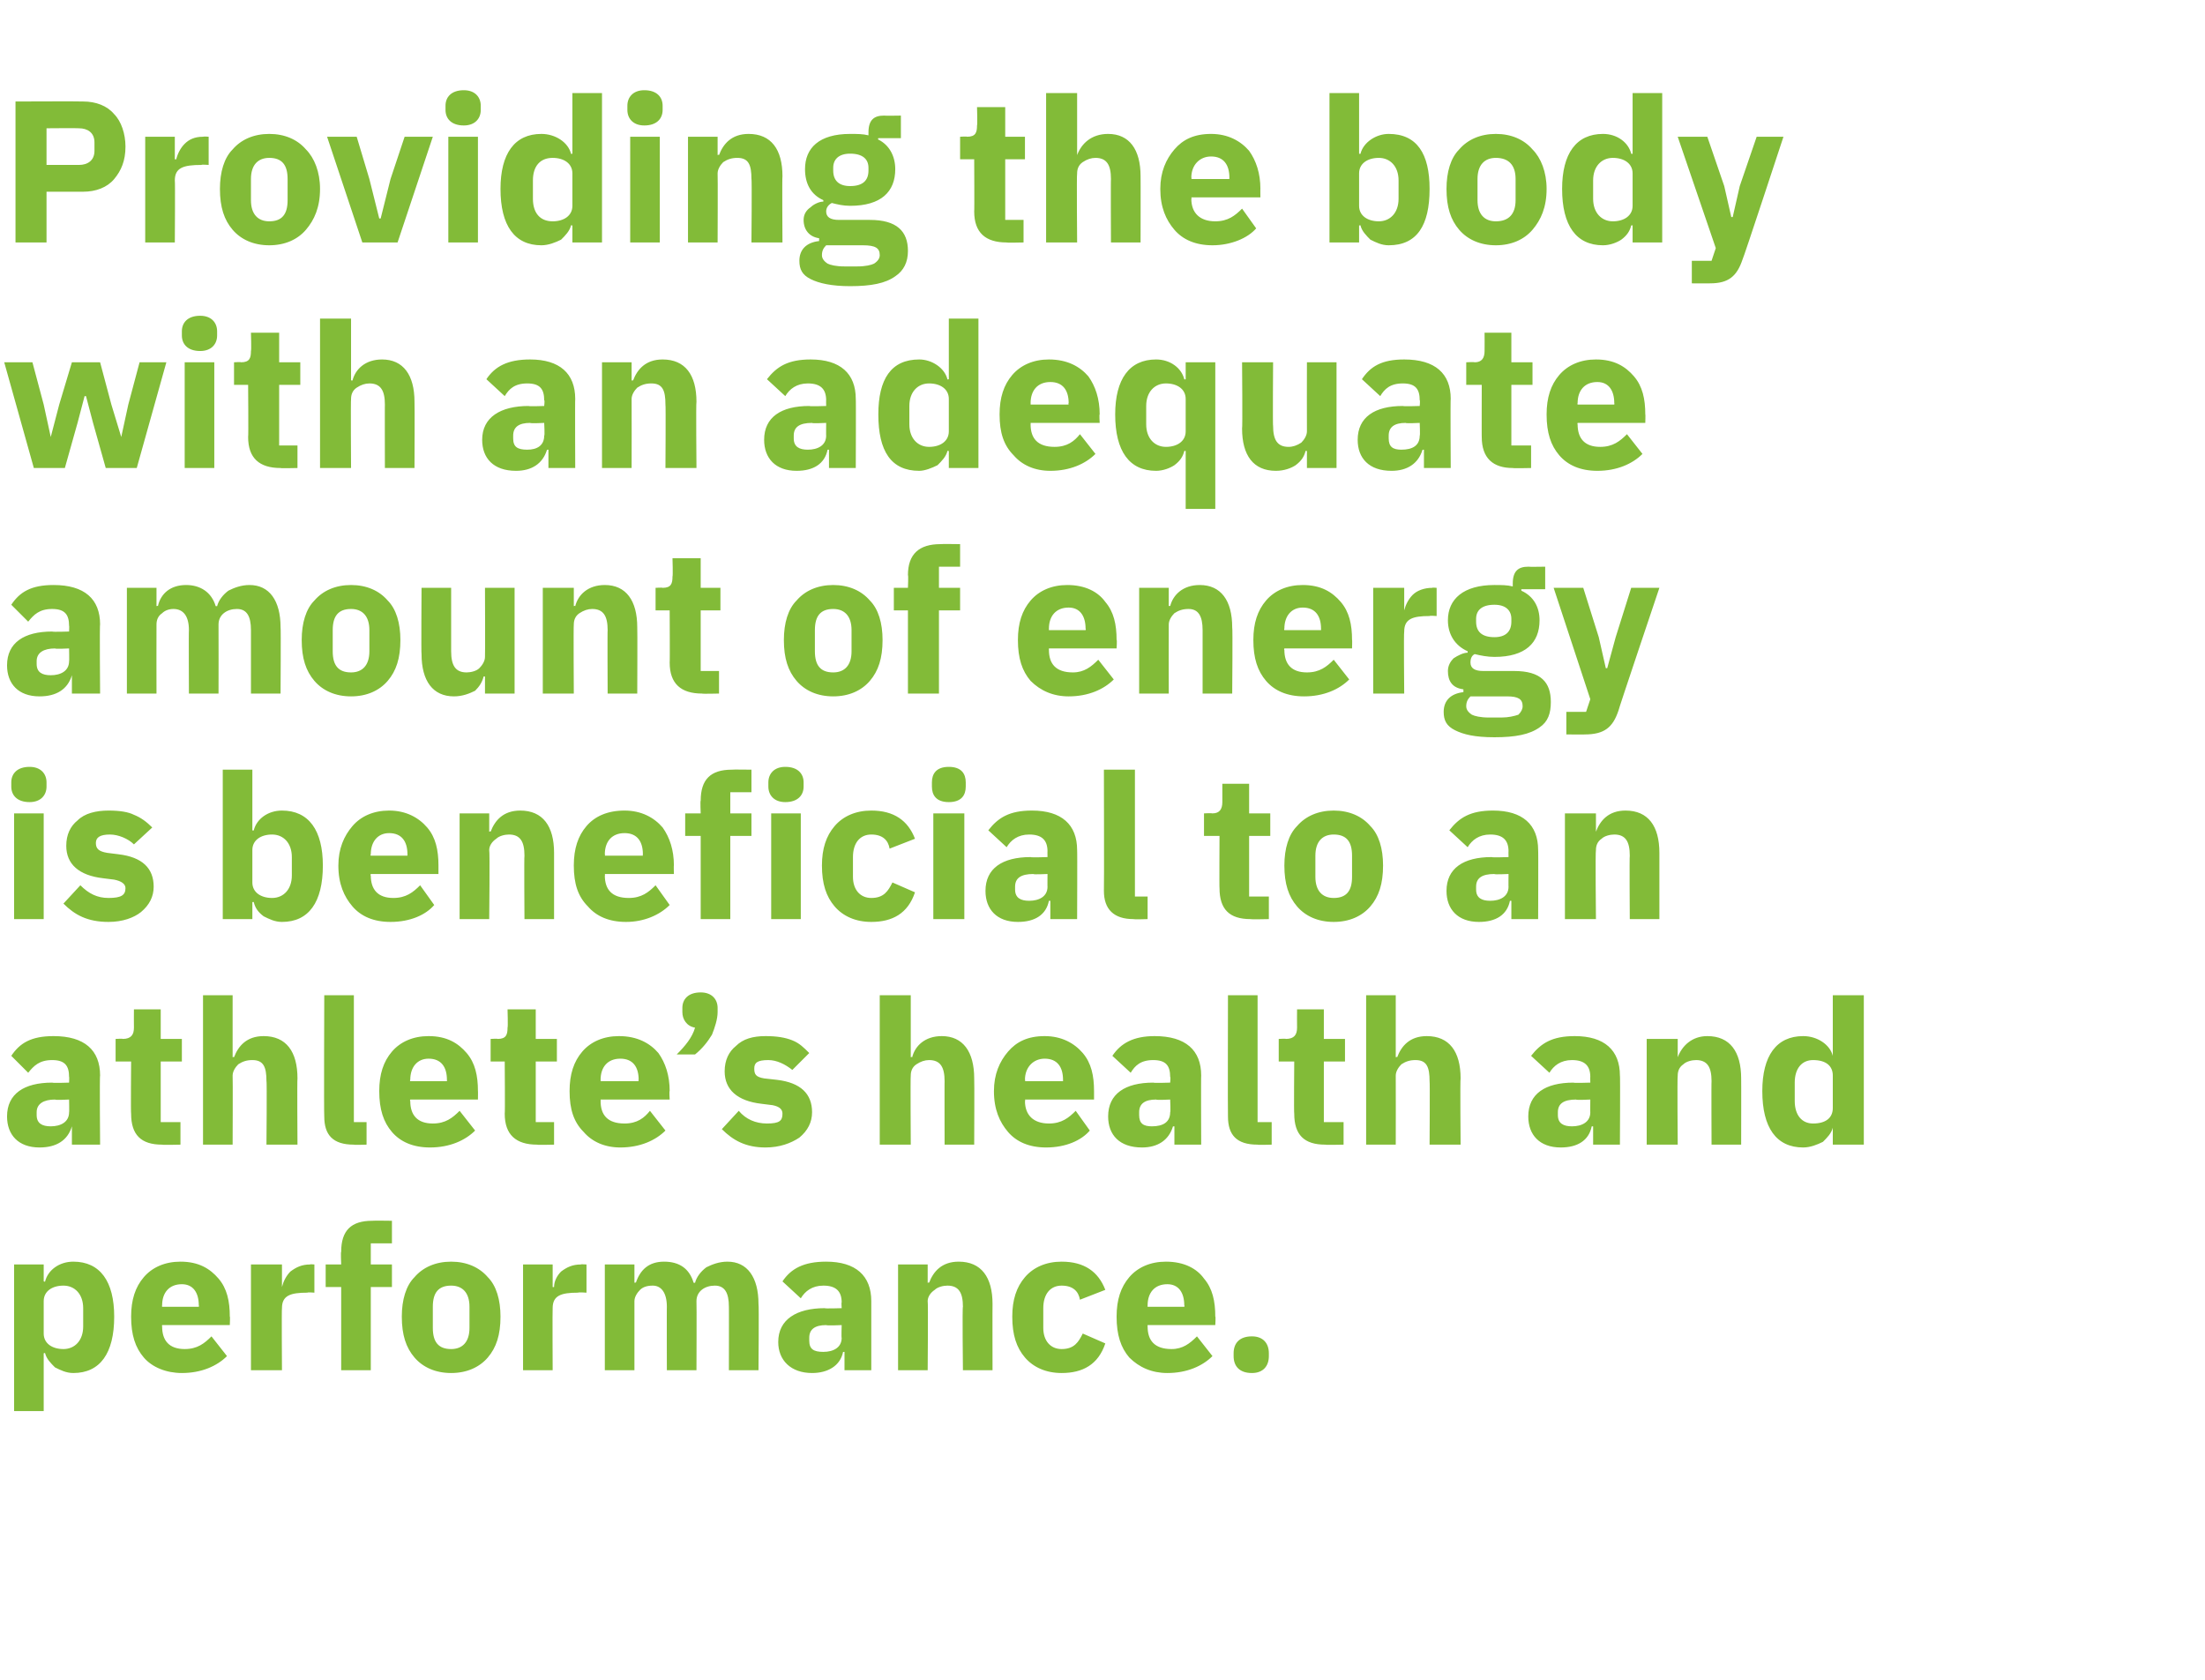
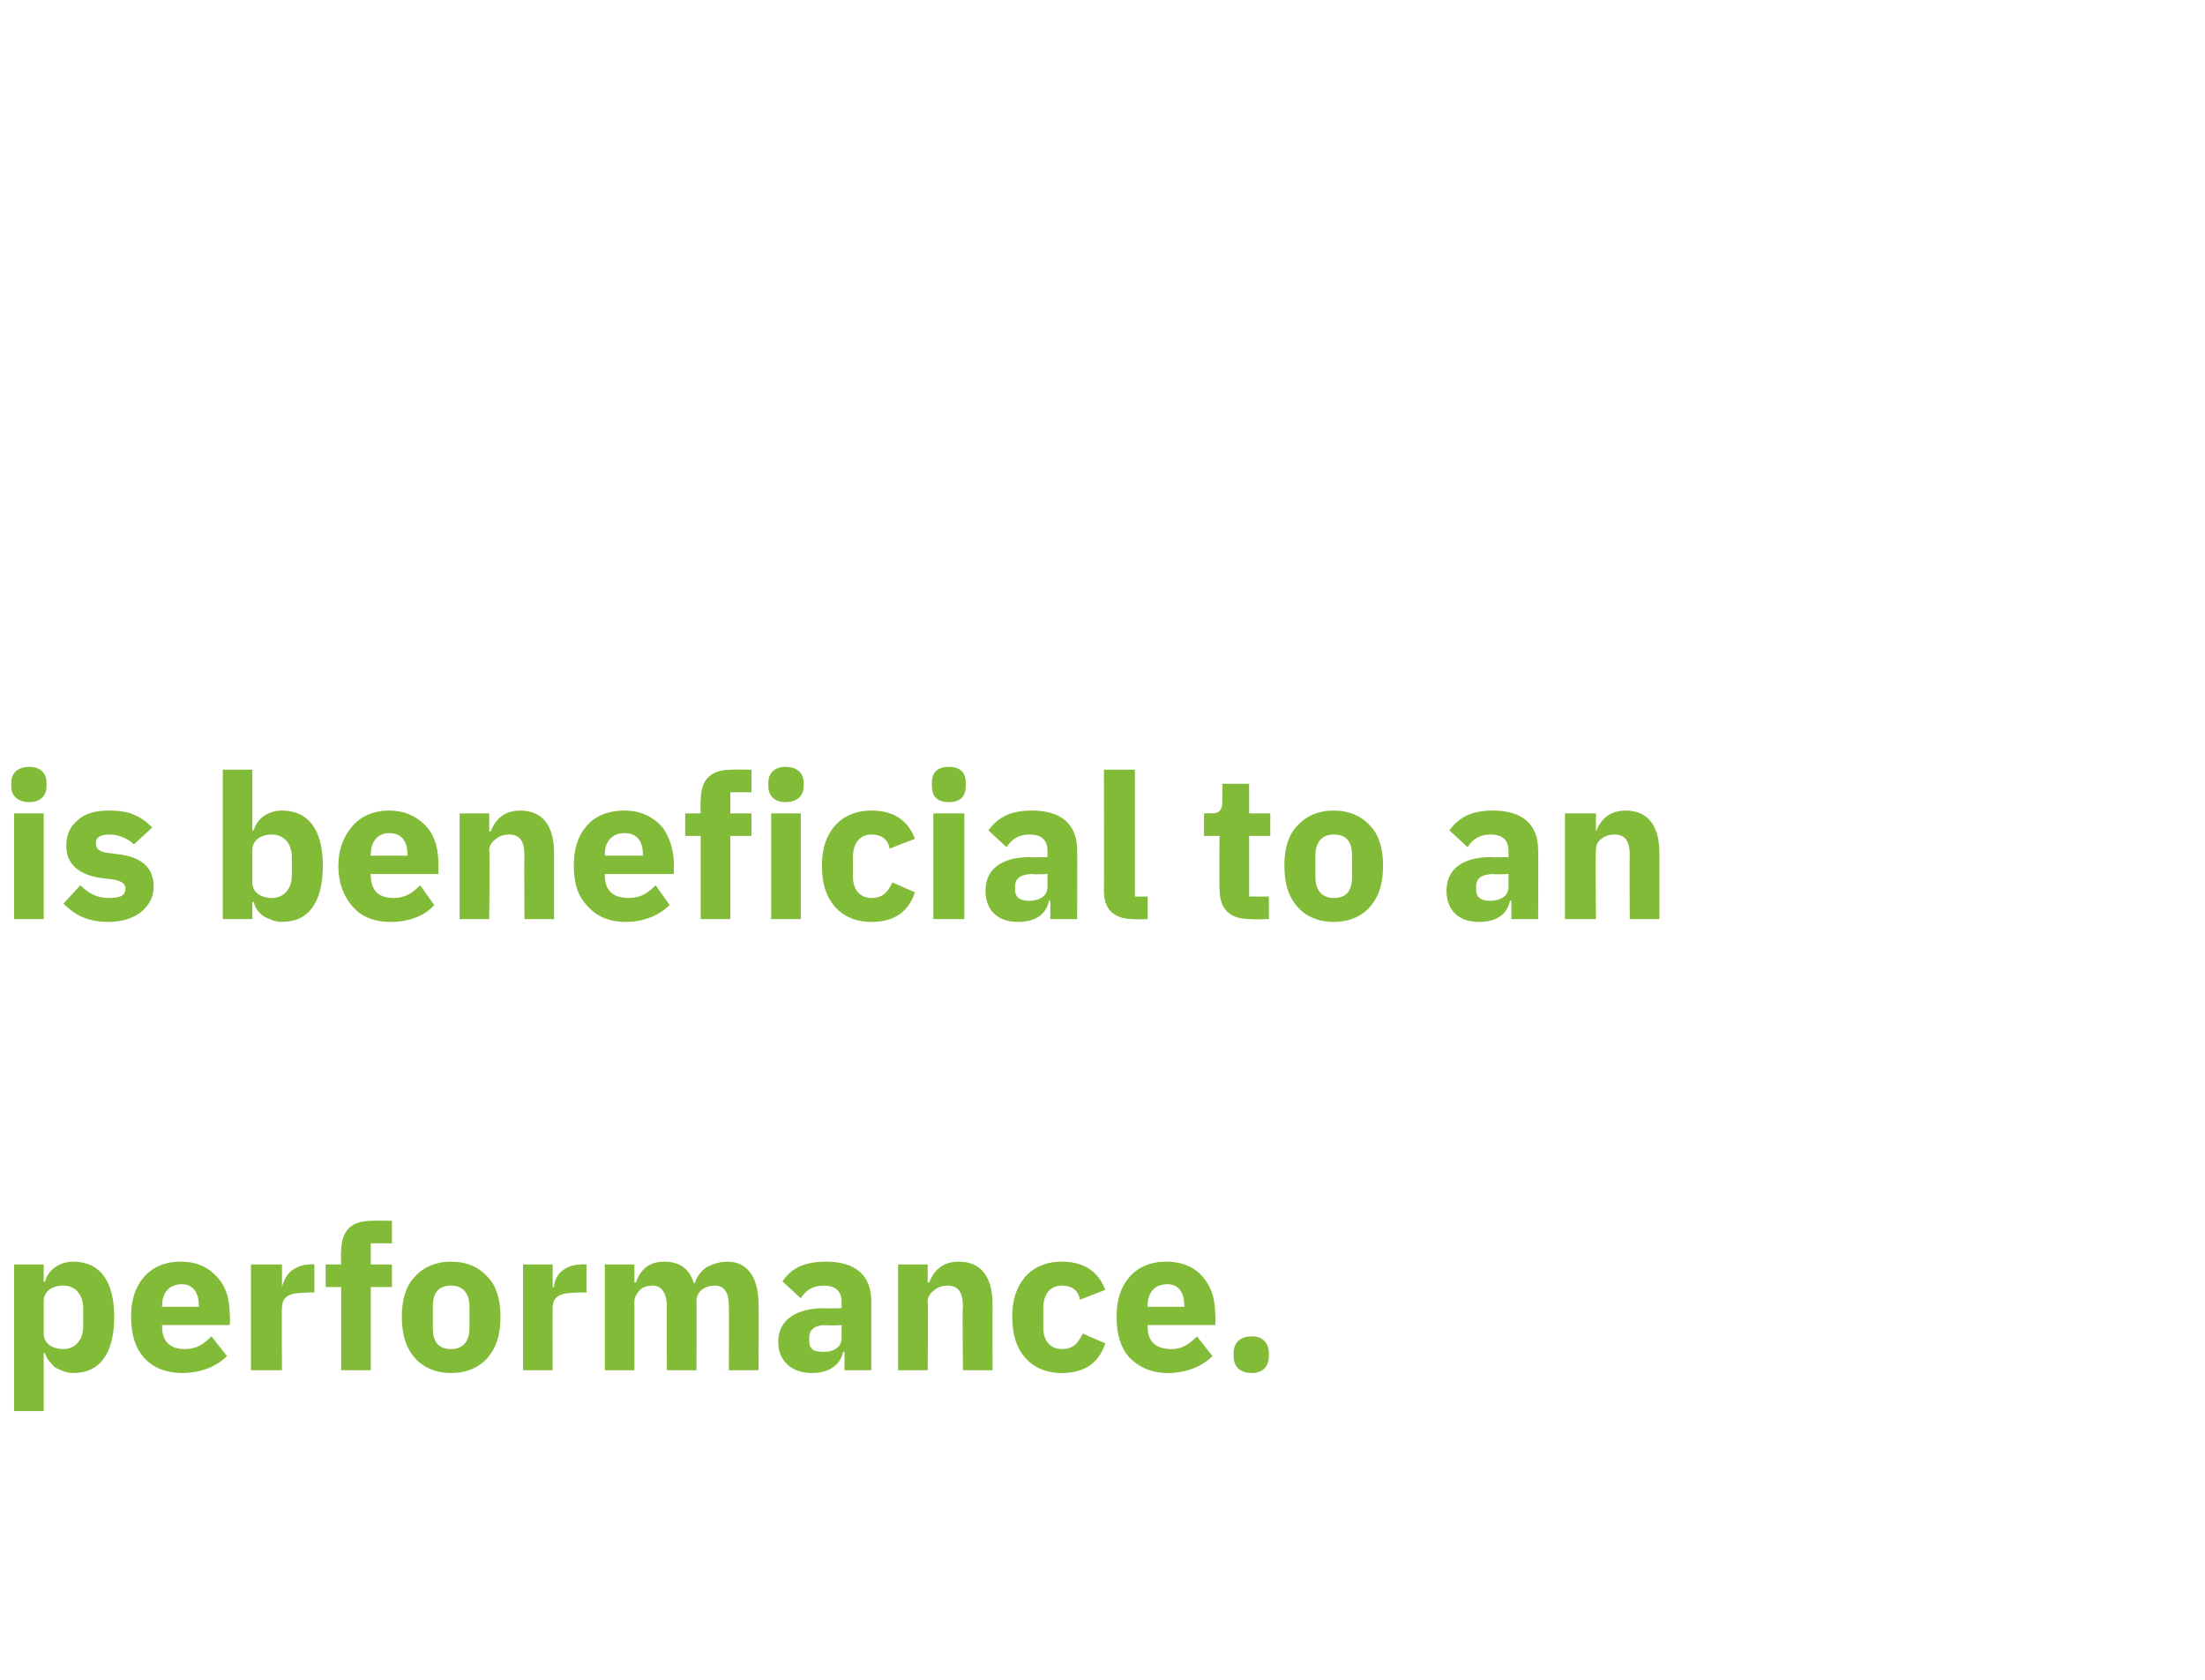
<svg xmlns="http://www.w3.org/2000/svg" version="1.1" width="156.4px" height="119.2px" viewBox="0 -6 156.4 119.2" style="top:-6px">
  <desc>Providing the body with an adequate amount of energy is beneficial to an athlete’s health and performance.</desc>
  <defs />
  <g id="Polygon170574">
    <path d="M 1 94.1 L 3.1 94.1 L 3.1 90 C 3.1 90 3.2 89.96 3.2 90 C 3.3 90.4 3.6 90.7 3.9 91 C 4.3 91.2 4.7 91.4 5.2 91.4 C 7.1 91.4 8.1 90 8.1 87.4 C 8.1 84.9 7.1 83.5 5.2 83.5 C 4.2 83.5 3.4 84.1 3.2 84.9 C 3.2 84.94 3.1 84.9 3.1 84.9 L 3.1 83.7 L 1 83.7 L 1 94.1 Z M 3.1 88.6 C 3.1 88.6 3.1 86.3 3.1 86.3 C 3.1 85.6 3.7 85.2 4.5 85.2 C 5.3 85.2 5.9 85.8 5.9 86.8 C 5.9 86.8 5.9 88.1 5.9 88.1 C 5.9 89.1 5.3 89.7 4.5 89.7 C 3.7 89.7 3.1 89.3 3.1 88.6 Z M 16.1 90.2 C 16.1 90.2 15 88.8 15 88.8 C 14.5 89.3 14 89.7 13.1 89.7 C 12 89.7 11.5 89.1 11.5 88.1 C 11.48 88.11 11.5 88 11.5 88 L 16.3 88 C 16.3 88 16.33 87.36 16.3 87.4 C 16.3 86.3 16.1 85.4 15.5 84.7 C 14.9 84 14.1 83.5 12.8 83.5 C 11.7 83.5 10.8 83.9 10.2 84.6 C 9.6 85.3 9.3 86.2 9.3 87.4 C 9.3 88.7 9.6 89.6 10.2 90.3 C 10.8 91 11.8 91.4 12.9 91.4 C 14.3 91.4 15.4 90.9 16.1 90.2 Z M 14.1 86.6 C 14.13 86.61 14.1 86.7 14.1 86.7 L 11.5 86.7 C 11.5 86.7 11.48 86.62 11.5 86.6 C 11.5 85.7 12 85.1 12.9 85.1 C 13.7 85.1 14.1 85.7 14.1 86.6 Z M 20 91.2 C 20 91.2 19.97 86.81 20 86.8 C 20 85.9 20.6 85.7 21.8 85.7 C 21.82 85.66 22.3 85.7 22.3 85.7 L 22.3 83.7 C 22.3 83.7 21.97 83.67 22 83.7 C 21.4 83.7 21 83.9 20.6 84.2 C 20.3 84.5 20.1 84.9 20 85.3 C 20.04 85.31 20 85.3 20 85.3 L 20 83.7 L 17.8 83.7 L 17.8 91.2 L 20 91.2 Z M 24.2 91.2 L 26.3 91.2 L 26.3 85.3 L 27.8 85.3 L 27.8 83.7 L 26.3 83.7 L 26.3 82.2 L 27.8 82.2 L 27.8 80.6 C 27.8 80.6 26.42 80.58 26.4 80.6 C 24.9 80.6 24.2 81.3 24.2 82.8 C 24.16 82.78 24.2 83.7 24.2 83.7 L 23.1 83.7 L 23.1 85.3 L 24.2 85.3 L 24.2 91.2 Z M 34.6 90.3 C 35.2 89.6 35.5 88.7 35.5 87.4 C 35.5 86.2 35.2 85.2 34.6 84.6 C 34 83.9 33.1 83.5 32 83.5 C 30.9 83.5 30 83.9 29.4 84.6 C 28.8 85.2 28.5 86.2 28.5 87.4 C 28.5 88.7 28.8 89.6 29.4 90.3 C 30 91 30.9 91.4 32 91.4 C 33.1 91.4 34 91 34.6 90.3 Z M 30.7 88.2 C 30.7 88.2 30.7 86.7 30.7 86.7 C 30.7 85.7 31.1 85.2 32 85.2 C 32.8 85.2 33.3 85.7 33.3 86.7 C 33.3 86.7 33.3 88.2 33.3 88.2 C 33.3 89.2 32.8 89.7 32 89.7 C 31.1 89.7 30.7 89.2 30.7 88.2 Z M 39.2 91.2 C 39.2 91.2 39.18 86.81 39.2 86.8 C 39.2 85.9 39.8 85.7 41 85.7 C 41.02 85.66 41.6 85.7 41.6 85.7 L 41.6 83.7 C 41.6 83.7 41.18 83.67 41.2 83.7 C 40.6 83.7 40.2 83.9 39.8 84.2 C 39.5 84.5 39.3 84.9 39.3 85.3 C 39.25 85.31 39.2 85.3 39.2 85.3 L 39.2 83.7 L 37.1 83.7 L 37.1 91.2 L 39.2 91.2 Z M 45 91.2 C 45 91.2 45 86.34 45 86.3 C 45 86 45.2 85.7 45.4 85.5 C 45.6 85.3 45.9 85.2 46.3 85.2 C 46.9 85.2 47.3 85.7 47.3 86.7 C 47.29 86.67 47.3 91.2 47.3 91.2 L 49.4 91.2 C 49.4 91.2 49.42 86.34 49.4 86.3 C 49.4 85.6 50 85.2 50.7 85.2 C 51.4 85.2 51.7 85.7 51.7 86.7 C 51.71 86.67 51.7 91.2 51.7 91.2 L 53.8 91.2 C 53.8 91.2 53.84 86.49 53.8 86.5 C 53.8 84.6 53 83.5 51.6 83.5 C 51 83.5 50.5 83.7 50.1 83.9 C 49.7 84.2 49.4 84.6 49.3 85 C 49.3 85 49.2 85 49.2 85 C 48.9 84 48.2 83.5 47.1 83.5 C 46 83.5 45.4 84.1 45.1 85 C 45.09 84.95 45 85 45 85 L 45 83.7 L 42.9 83.7 L 42.9 91.2 L 45 91.2 Z M 61.8 86.3 C 61.8 86.26 61.8 91.2 61.8 91.2 L 59.9 91.2 L 59.9 89.9 C 59.9 89.9 59.8 89.91 59.8 89.9 C 59.6 90.9 58.7 91.4 57.6 91.4 C 56.1 91.4 55.2 90.5 55.2 89.2 C 55.2 87.6 56.5 86.8 58.5 86.8 C 58.48 86.84 59.7 86.8 59.7 86.8 C 59.7 86.8 59.67 86.36 59.7 86.4 C 59.7 85.6 59.3 85.2 58.4 85.2 C 57.6 85.2 57.1 85.6 56.8 86.1 C 56.8 86.1 55.5 84.9 55.5 84.9 C 56.1 84 57 83.5 58.6 83.5 C 60.7 83.5 61.8 84.5 61.8 86.3 Z M 59.7 88 C 59.7 88 58.64 88.05 58.6 88 C 57.8 88 57.4 88.3 57.4 88.9 C 57.4 88.9 57.4 89.1 57.4 89.1 C 57.4 89.7 57.7 89.9 58.4 89.9 C 59.1 89.9 59.7 89.6 59.7 88.9 C 59.67 88.94 59.7 88 59.7 88 Z M 65.8 91.2 C 65.8 91.2 65.84 86.34 65.8 86.3 C 65.8 86 66 85.7 66.3 85.5 C 66.5 85.3 66.9 85.2 67.2 85.2 C 68 85.2 68.3 85.7 68.3 86.7 C 68.25 86.67 68.3 91.2 68.3 91.2 L 70.4 91.2 C 70.4 91.2 70.39 86.49 70.4 86.5 C 70.4 84.6 69.6 83.5 68 83.5 C 66.8 83.5 66.2 84.2 65.9 85 C 65.92 84.95 65.8 85 65.8 85 L 65.8 83.7 L 63.7 83.7 L 63.7 91.2 L 65.8 91.2 Z M 78.4 89.3 C 78.4 89.3 76.8 88.6 76.8 88.6 C 76.5 89.2 76.2 89.7 75.3 89.7 C 74.5 89.7 74 89.1 74 88.2 C 74 88.2 74 86.8 74 86.8 C 74 85.8 74.5 85.2 75.3 85.2 C 76.1 85.2 76.5 85.6 76.6 86.2 C 76.6 86.2 78.4 85.5 78.4 85.5 C 77.9 84.2 76.9 83.5 75.3 83.5 C 74.2 83.5 73.3 83.9 72.7 84.6 C 72.1 85.3 71.8 86.2 71.8 87.4 C 71.8 88.7 72.1 89.6 72.7 90.3 C 73.3 91 74.2 91.4 75.3 91.4 C 76.8 91.4 77.9 90.8 78.4 89.3 Z M 86 90.2 C 86 90.2 84.9 88.8 84.9 88.8 C 84.4 89.3 83.9 89.7 83.1 89.7 C 81.9 89.7 81.4 89.1 81.4 88.1 C 81.39 88.11 81.4 88 81.4 88 L 86.2 88 C 86.2 88 86.24 87.36 86.2 87.4 C 86.2 86.3 86 85.4 85.4 84.7 C 84.9 84 84 83.5 82.7 83.5 C 81.6 83.5 80.7 83.9 80.1 84.6 C 79.5 85.3 79.2 86.2 79.2 87.4 C 79.2 88.7 79.5 89.6 80.1 90.3 C 80.8 91 81.7 91.4 82.8 91.4 C 84.2 91.4 85.3 90.9 86 90.2 Z M 84 86.6 C 84.04 86.61 84 86.7 84 86.7 L 81.4 86.7 C 81.4 86.7 81.39 86.62 81.4 86.6 C 81.4 85.7 81.9 85.1 82.8 85.1 C 83.6 85.1 84 85.7 84 86.6 Z M 90 90.2 C 90 90.2 90 90 90 90 C 90 89.3 89.6 88.8 88.8 88.8 C 87.9 88.8 87.5 89.3 87.5 90 C 87.5 90 87.5 90.2 87.5 90.2 C 87.5 90.9 87.9 91.4 88.8 91.4 C 89.6 91.4 90 90.9 90 90.2 Z " stroke="none" fill="#82bb38" />
  </g>
  <g id="Polygon170573">
-     <path d="M 7.1 70.3 C 7.06 70.26 7.1 75.2 7.1 75.2 L 5.1 75.2 L 5.1 73.9 C 5.1 73.9 5.05 73.91 5.1 73.9 C 4.8 74.9 4 75.4 2.8 75.4 C 1.3 75.4 0.5 74.5 0.5 73.2 C 0.5 71.6 1.7 70.8 3.7 70.8 C 3.73 70.84 4.9 70.8 4.9 70.8 C 4.9 70.8 4.92 70.36 4.9 70.4 C 4.9 69.6 4.6 69.2 3.7 69.2 C 2.8 69.2 2.4 69.6 2 70.1 C 2 70.1 0.8 68.9 0.8 68.9 C 1.4 68 2.2 67.5 3.8 67.5 C 6 67.5 7.1 68.5 7.1 70.3 Z M 4.9 72 C 4.9 72 3.89 72.05 3.9 72 C 3.1 72 2.6 72.3 2.6 72.9 C 2.6 72.9 2.6 73.1 2.6 73.1 C 2.6 73.7 3 73.9 3.6 73.9 C 4.3 73.9 4.9 73.6 4.9 72.9 C 4.92 72.94 4.9 72 4.9 72 Z M 12.8 75.2 L 12.8 73.6 L 11.4 73.6 L 11.4 69.3 L 12.9 69.3 L 12.9 67.7 L 11.4 67.7 L 11.4 65.6 L 9.5 65.6 C 9.5 65.6 9.49 66.87 9.5 66.9 C 9.5 67.4 9.3 67.7 8.7 67.7 C 8.74 67.67 8.2 67.7 8.2 67.7 L 8.2 69.3 L 9.3 69.3 C 9.3 69.3 9.27 73.03 9.3 73 C 9.3 74.5 10 75.2 11.5 75.2 C 11.52 75.23 12.8 75.2 12.8 75.2 Z M 14.4 75.2 L 16.5 75.2 C 16.5 75.2 16.52 70.34 16.5 70.3 C 16.5 70 16.7 69.7 16.9 69.5 C 17.2 69.3 17.5 69.2 17.9 69.2 C 18.7 69.2 18.9 69.7 18.9 70.7 C 18.94 70.67 18.9 75.2 18.9 75.2 L 21.1 75.2 C 21.1 75.2 21.07 70.49 21.1 70.5 C 21.1 68.6 20.3 67.5 18.7 67.5 C 17.5 67.5 16.9 68.2 16.6 69 C 16.6 68.95 16.5 69 16.5 69 L 16.5 64.6 L 14.4 64.6 L 14.4 75.2 Z M 26 75.2 L 26 73.6 L 25.1 73.6 L 25.1 64.6 L 23 64.6 C 23 64.6 22.97 73.16 23 73.2 C 23 74.5 23.6 75.2 25.1 75.2 C 25.08 75.23 26 75.2 26 75.2 Z M 33.7 74.2 C 33.7 74.2 32.6 72.8 32.6 72.8 C 32.1 73.3 31.6 73.7 30.7 73.7 C 29.6 73.7 29.1 73.1 29.1 72.1 C 29.06 72.11 29.1 72 29.1 72 L 33.9 72 C 33.9 72 33.91 71.36 33.9 71.4 C 33.9 70.3 33.7 69.4 33.1 68.7 C 32.5 68 31.7 67.5 30.4 67.5 C 29.3 67.5 28.4 67.9 27.8 68.6 C 27.2 69.3 26.9 70.2 26.9 71.4 C 26.9 72.7 27.2 73.6 27.8 74.3 C 28.4 75 29.3 75.4 30.5 75.4 C 31.9 75.4 33 74.9 33.7 74.2 Z M 31.7 70.6 C 31.71 70.61 31.7 70.7 31.7 70.7 L 29.1 70.7 C 29.1 70.7 29.06 70.62 29.1 70.6 C 29.1 69.7 29.6 69.1 30.4 69.1 C 31.3 69.1 31.7 69.7 31.7 70.6 Z M 39.3 75.2 L 39.3 73.6 L 38 73.6 L 38 69.3 L 39.5 69.3 L 39.5 67.7 L 38 67.7 L 38 65.6 L 36 65.6 C 36 65.6 36.04 66.87 36 66.9 C 36 67.4 35.9 67.7 35.3 67.7 C 35.29 67.67 34.8 67.7 34.8 67.7 L 34.8 69.3 L 35.8 69.3 C 35.8 69.3 35.83 73.03 35.8 73 C 35.8 74.5 36.6 75.2 38.1 75.2 C 38.07 75.23 39.3 75.2 39.3 75.2 Z M 47.2 74.2 C 47.2 74.2 46.1 72.8 46.1 72.8 C 45.7 73.3 45.2 73.7 44.3 73.7 C 43.1 73.7 42.6 73.1 42.6 72.1 C 42.61 72.11 42.6 72 42.6 72 L 47.5 72 C 47.5 72 47.46 71.36 47.5 71.4 C 47.5 70.3 47.2 69.4 46.7 68.7 C 46.1 68 45.2 67.5 43.9 67.5 C 42.8 67.5 41.9 67.9 41.3 68.6 C 40.7 69.3 40.4 70.2 40.4 71.4 C 40.4 72.7 40.7 73.6 41.4 74.3 C 42 75 42.9 75.4 44 75.4 C 45.4 75.4 46.5 74.9 47.2 74.2 Z M 45.3 70.6 C 45.26 70.61 45.3 70.7 45.3 70.7 L 42.6 70.7 C 42.6 70.7 42.61 70.62 42.6 70.6 C 42.6 69.7 43.1 69.1 44 69.1 C 44.9 69.1 45.3 69.7 45.3 70.6 Z M 48.4 65.5 C 48.4 65.5 48.4 65.8 48.4 65.8 C 48.4 66.3 48.7 66.8 49.3 66.9 C 49.1 67.6 48.6 68.2 48 68.8 C 48 68.8 49.3 68.8 49.3 68.8 C 49.8 68.4 50.2 67.9 50.5 67.4 C 50.7 66.9 50.9 66.3 50.9 65.8 C 50.9 65.8 50.9 65.5 50.9 65.5 C 50.9 64.9 50.5 64.4 49.7 64.4 C 48.8 64.4 48.4 64.9 48.4 65.5 Z M 56.7 74.7 C 57.3 74.2 57.6 73.6 57.6 72.9 C 57.6 71.6 56.8 70.8 55.1 70.6 C 55.1 70.6 54.2 70.5 54.2 70.5 C 53.6 70.4 53.5 70.2 53.5 69.8 C 53.5 69.4 53.7 69.2 54.5 69.2 C 55.1 69.2 55.7 69.5 56.2 69.9 C 56.2 69.9 57.4 68.7 57.4 68.7 C 57 68.3 56.7 68 56.2 67.8 C 55.7 67.6 55.1 67.5 54.3 67.5 C 53.4 67.5 52.7 67.7 52.2 68.2 C 51.7 68.6 51.4 69.2 51.4 70 C 51.4 71.3 52.3 72.1 54 72.3 C 54 72.3 54.8 72.4 54.8 72.4 C 55.3 72.5 55.5 72.7 55.5 73 C 55.5 73.5 55.3 73.7 54.4 73.7 C 53.6 73.7 52.9 73.4 52.4 72.8 C 52.4 72.8 51.2 74.1 51.2 74.1 C 52 74.9 52.9 75.4 54.3 75.4 C 55.3 75.4 56.1 75.1 56.7 74.7 Z M 62.4 75.2 L 64.6 75.2 C 64.6 75.2 64.57 70.34 64.6 70.3 C 64.6 70 64.7 69.7 65 69.5 C 65.3 69.3 65.6 69.2 65.9 69.2 C 66.7 69.2 67 69.7 67 70.7 C 66.99 70.67 67 75.2 67 75.2 L 69.1 75.2 C 69.1 75.2 69.12 70.49 69.1 70.5 C 69.1 68.6 68.3 67.5 66.8 67.5 C 65.6 67.5 64.9 68.2 64.7 69 C 64.66 68.95 64.6 69 64.6 69 L 64.6 64.6 L 62.4 64.6 L 62.4 75.2 Z M 77.3 74.2 C 77.3 74.2 76.3 72.8 76.3 72.8 C 75.8 73.3 75.3 73.7 74.4 73.7 C 73.3 73.7 72.7 73.1 72.7 72.1 C 72.75 72.11 72.7 72 72.7 72 L 77.6 72 C 77.6 72 77.6 71.36 77.6 71.4 C 77.6 70.3 77.4 69.4 76.8 68.7 C 76.2 68 75.3 67.5 74.1 67.5 C 72.9 67.5 72.1 67.9 71.5 68.6 C 70.9 69.3 70.5 70.2 70.5 71.4 C 70.5 72.7 70.9 73.6 71.5 74.3 C 72.1 75 73 75.4 74.2 75.4 C 75.6 75.4 76.7 74.9 77.3 74.2 Z M 75.4 70.6 C 75.4 70.61 75.4 70.7 75.4 70.7 L 72.7 70.7 C 72.7 70.7 72.75 70.62 72.7 70.6 C 72.7 69.7 73.3 69.1 74.1 69.1 C 75 69.1 75.4 69.7 75.4 70.6 Z M 85.2 70.3 C 85.18 70.26 85.2 75.2 85.2 75.2 L 83.3 75.2 L 83.3 73.9 C 83.3 73.9 83.17 73.91 83.2 73.9 C 82.9 74.9 82.1 75.4 81 75.4 C 79.4 75.4 78.6 74.5 78.6 73.2 C 78.6 71.6 79.8 70.8 81.8 70.8 C 81.85 70.84 83 70.8 83 70.8 C 83 70.8 83.04 70.36 83 70.4 C 83 69.6 82.7 69.2 81.8 69.2 C 80.9 69.2 80.5 69.6 80.2 70.1 C 80.2 70.1 78.9 68.9 78.9 68.9 C 79.5 68 80.4 67.5 81.9 67.5 C 84.1 67.5 85.2 68.5 85.2 70.3 Z M 83 72 C 83 72 82.01 72.05 82 72 C 81.2 72 80.8 72.3 80.8 72.9 C 80.8 72.9 80.8 73.1 80.8 73.1 C 80.8 73.7 81.1 73.9 81.7 73.9 C 82.5 73.9 83 73.6 83 72.9 C 83.04 72.94 83 72 83 72 Z M 90.2 75.2 L 90.2 73.6 L 89.2 73.6 L 89.2 64.6 L 87.1 64.6 C 87.1 64.6 87.08 73.16 87.1 73.2 C 87.1 74.5 87.7 75.2 89.2 75.2 C 89.19 75.23 90.2 75.2 90.2 75.2 Z M 95.3 75.2 L 95.3 73.6 L 93.9 73.6 L 93.9 69.3 L 95.4 69.3 L 95.4 67.7 L 93.9 67.7 L 93.9 65.6 L 92 65.6 C 92 65.6 91.99 66.87 92 66.9 C 92 67.4 91.8 67.7 91.2 67.7 C 91.24 67.67 90.7 67.7 90.7 67.7 L 90.7 69.3 L 91.8 69.3 C 91.8 69.3 91.77 73.03 91.8 73 C 91.8 74.5 92.5 75.2 94 75.2 C 94.02 75.23 95.3 75.2 95.3 75.2 Z M 96.9 75.2 L 99 75.2 C 99 75.2 99.01 70.34 99 70.3 C 99 70 99.2 69.7 99.4 69.5 C 99.7 69.3 100 69.2 100.4 69.2 C 101.2 69.2 101.4 69.7 101.4 70.7 C 101.43 70.67 101.4 75.2 101.4 75.2 L 103.6 75.2 C 103.6 75.2 103.56 70.49 103.6 70.5 C 103.6 68.6 102.8 67.5 101.2 67.5 C 100 67.5 99.4 68.2 99.1 69 C 99.1 68.95 99 69 99 69 L 99 64.6 L 96.9 64.6 L 96.9 75.2 Z M 114.9 70.3 C 114.93 70.26 114.9 75.2 114.9 75.2 L 113 75.2 L 113 73.9 C 113 73.9 112.92 73.91 112.9 73.9 C 112.7 74.9 111.9 75.4 110.7 75.4 C 109.2 75.4 108.4 74.5 108.4 73.2 C 108.4 71.6 109.6 70.8 111.6 70.8 C 111.6 70.84 112.8 70.8 112.8 70.8 C 112.8 70.8 112.79 70.36 112.8 70.4 C 112.8 69.6 112.4 69.2 111.5 69.2 C 110.7 69.2 110.2 69.6 109.9 70.1 C 109.9 70.1 108.6 68.9 108.6 68.9 C 109.3 68 110.1 67.5 111.7 67.5 C 113.8 67.5 114.9 68.5 114.9 70.3 Z M 112.8 72 C 112.8 72 111.76 72.05 111.8 72 C 110.9 72 110.5 72.3 110.5 72.9 C 110.5 72.9 110.5 73.1 110.5 73.1 C 110.5 73.7 110.9 73.9 111.5 73.9 C 112.2 73.9 112.8 73.6 112.8 72.9 C 112.79 72.94 112.8 72 112.8 72 Z M 119 75.2 C 119 75.2 118.96 70.34 119 70.3 C 119 70 119.1 69.7 119.4 69.5 C 119.6 69.3 120 69.2 120.3 69.2 C 121.1 69.2 121.4 69.7 121.4 70.7 C 121.38 70.67 121.4 75.2 121.4 75.2 L 123.5 75.2 C 123.5 75.2 123.51 70.49 123.5 70.5 C 123.5 68.6 122.7 67.5 121.1 67.5 C 120 67.5 119.3 68.2 119 69 C 119.04 68.95 119 69 119 69 L 119 67.7 L 116.8 67.7 L 116.8 75.2 L 119 75.2 Z M 130 75.2 L 132.2 75.2 L 132.2 64.6 L 130 64.6 L 130 68.9 C 130 68.9 129.97 68.94 130 68.9 C 129.8 68.1 128.9 67.5 127.9 67.5 C 126 67.5 125 68.9 125 71.4 C 125 74 126 75.4 127.9 75.4 C 128.4 75.4 128.9 75.2 129.3 75 C 129.6 74.7 129.9 74.4 130 74 C 129.97 73.96 130 74 130 74 L 130 75.2 Z M 127.3 72.1 C 127.3 72.1 127.3 70.8 127.3 70.8 C 127.3 69.8 127.8 69.2 128.6 69.2 C 129.5 69.2 130 69.6 130 70.3 C 130 70.3 130 72.6 130 72.6 C 130 73.3 129.5 73.7 128.6 73.7 C 127.8 73.7 127.3 73.1 127.3 72.1 Z " stroke="none" fill="#82bb38" />
-   </g>
+     </g>
  <g id="Polygon170572">
    <path d="M 3.3 49.8 C 3.3 49.8 3.3 49.5 3.3 49.5 C 3.3 48.9 2.9 48.4 2.1 48.4 C 1.2 48.4 0.8 48.9 0.8 49.5 C 0.8 49.5 0.8 49.8 0.8 49.8 C 0.8 50.4 1.2 50.9 2.1 50.9 C 2.9 50.9 3.3 50.4 3.3 49.8 Z M 1 59.2 L 3.1 59.2 L 3.1 51.7 L 1 51.7 L 1 59.2 Z M 10 58.7 C 10.6 58.2 10.9 57.6 10.9 56.9 C 10.9 55.6 10.1 54.8 8.4 54.6 C 8.4 54.6 7.6 54.5 7.6 54.5 C 7 54.4 6.8 54.2 6.8 53.8 C 6.8 53.4 7.1 53.2 7.8 53.2 C 8.4 53.2 9.1 53.5 9.5 53.9 C 9.5 53.9 10.8 52.7 10.8 52.7 C 10.4 52.3 10 52 9.5 51.8 C 9.1 51.6 8.5 51.5 7.7 51.5 C 6.8 51.5 6 51.7 5.5 52.2 C 5 52.6 4.7 53.2 4.7 54 C 4.7 55.3 5.6 56.1 7.3 56.3 C 7.3 56.3 8.1 56.4 8.1 56.4 C 8.6 56.5 8.9 56.7 8.9 57 C 8.9 57.5 8.6 57.7 7.7 57.7 C 6.9 57.7 6.3 57.4 5.7 56.8 C 5.7 56.8 4.5 58.1 4.5 58.1 C 5.3 58.9 6.2 59.4 7.7 59.4 C 8.7 59.4 9.5 59.1 10 58.7 Z M 15.8 59.2 L 17.9 59.2 L 17.9 58 C 17.9 58 17.97 57.96 18 58 C 18.1 58.4 18.3 58.7 18.7 59 C 19.1 59.2 19.5 59.4 20 59.4 C 21.9 59.4 22.9 58 22.9 55.4 C 22.9 52.9 21.9 51.5 20 51.5 C 19 51.5 18.2 52.1 18 52.9 C 17.97 52.94 17.9 52.9 17.9 52.9 L 17.9 48.6 L 15.8 48.6 L 15.8 59.2 Z M 17.9 56.6 C 17.9 56.6 17.9 54.3 17.9 54.3 C 17.9 53.6 18.5 53.2 19.3 53.2 C 20.1 53.2 20.7 53.8 20.7 54.8 C 20.7 54.8 20.7 56.1 20.7 56.1 C 20.7 57.1 20.1 57.7 19.3 57.7 C 18.5 57.7 17.9 57.3 17.9 56.6 Z M 30.8 58.2 C 30.8 58.2 29.8 56.8 29.8 56.8 C 29.3 57.3 28.8 57.7 27.9 57.7 C 26.8 57.7 26.3 57.1 26.3 56.1 C 26.25 56.11 26.3 56 26.3 56 L 31.1 56 C 31.1 56 31.1 55.36 31.1 55.4 C 31.1 54.3 30.9 53.4 30.3 52.7 C 29.7 52 28.8 51.5 27.6 51.5 C 26.5 51.5 25.6 51.9 25 52.6 C 24.4 53.3 24 54.2 24 55.4 C 24 56.7 24.4 57.6 25 58.3 C 25.6 59 26.5 59.4 27.7 59.4 C 29.1 59.4 30.2 58.9 30.8 58.2 Z M 28.9 54.6 C 28.9 54.61 28.9 54.7 28.9 54.7 L 26.3 54.7 C 26.3 54.7 26.25 54.62 26.3 54.6 C 26.3 53.7 26.8 53.1 27.6 53.1 C 28.5 53.1 28.9 53.7 28.9 54.6 Z M 34.7 59.2 C 34.7 59.2 34.75 54.34 34.7 54.3 C 34.7 54 34.9 53.7 35.2 53.5 C 35.4 53.3 35.8 53.2 36.1 53.2 C 36.9 53.2 37.2 53.7 37.2 54.7 C 37.17 54.67 37.2 59.2 37.2 59.2 L 39.3 59.2 C 39.3 59.2 39.3 54.49 39.3 54.5 C 39.3 52.6 38.5 51.5 36.9 51.5 C 35.7 51.5 35.1 52.2 34.8 53 C 34.83 52.95 34.7 53 34.7 53 L 34.7 51.7 L 32.6 51.7 L 32.6 59.2 L 34.7 59.2 Z M 47.5 58.2 C 47.5 58.2 46.5 56.8 46.5 56.8 C 46 57.3 45.5 57.7 44.6 57.7 C 43.4 57.7 42.9 57.1 42.9 56.1 C 42.93 56.11 42.9 56 42.9 56 L 47.8 56 C 47.8 56 47.78 55.36 47.8 55.4 C 47.8 54.3 47.5 53.4 47 52.7 C 46.4 52 45.5 51.5 44.3 51.5 C 43.1 51.5 42.2 51.9 41.6 52.6 C 41 53.3 40.7 54.2 40.7 55.4 C 40.7 56.7 41 57.6 41.7 58.3 C 42.3 59 43.2 59.4 44.4 59.4 C 45.7 59.4 46.8 58.9 47.5 58.2 Z M 45.6 54.6 C 45.58 54.61 45.6 54.7 45.6 54.7 L 42.9 54.7 C 42.9 54.7 42.93 54.62 42.9 54.6 C 42.9 53.7 43.4 53.1 44.3 53.1 C 45.2 53.1 45.6 53.7 45.6 54.6 Z M 49.7 59.2 L 51.8 59.2 L 51.8 53.3 L 53.3 53.3 L 53.3 51.7 L 51.8 51.7 L 51.8 50.2 L 53.3 50.2 L 53.3 48.6 C 53.3 48.6 51.93 48.58 51.9 48.6 C 50.4 48.6 49.7 49.3 49.7 50.8 C 49.66 50.78 49.7 51.7 49.7 51.7 L 48.6 51.7 L 48.6 53.3 L 49.7 53.3 L 49.7 59.2 Z M 57 49.8 C 57 49.8 57 49.5 57 49.5 C 57 48.9 56.6 48.4 55.7 48.4 C 54.9 48.4 54.5 48.9 54.5 49.5 C 54.5 49.5 54.5 49.8 54.5 49.8 C 54.5 50.4 54.9 50.9 55.7 50.9 C 56.6 50.9 57 50.4 57 49.8 Z M 54.7 59.2 L 56.8 59.2 L 56.8 51.7 L 54.7 51.7 L 54.7 59.2 Z M 64.9 57.3 C 64.9 57.3 63.3 56.6 63.3 56.6 C 63 57.2 62.7 57.7 61.8 57.7 C 61 57.7 60.5 57.1 60.5 56.2 C 60.5 56.2 60.5 54.8 60.5 54.8 C 60.5 53.8 61 53.2 61.8 53.2 C 62.6 53.2 63 53.6 63.1 54.2 C 63.1 54.2 64.9 53.5 64.9 53.5 C 64.4 52.2 63.4 51.5 61.8 51.5 C 60.7 51.5 59.8 51.9 59.2 52.6 C 58.6 53.3 58.3 54.2 58.3 55.4 C 58.3 56.7 58.6 57.6 59.2 58.3 C 59.8 59 60.7 59.4 61.8 59.4 C 63.3 59.4 64.4 58.8 64.9 57.3 Z M 68.5 49.8 C 68.5 49.8 68.5 49.5 68.5 49.5 C 68.5 48.9 68.2 48.4 67.3 48.4 C 66.4 48.4 66.1 48.9 66.1 49.5 C 66.1 49.5 66.1 49.8 66.1 49.8 C 66.1 50.4 66.4 50.9 67.3 50.9 C 68.2 50.9 68.5 50.4 68.5 49.8 Z M 66.2 59.2 L 68.4 59.2 L 68.4 51.7 L 66.2 51.7 L 66.2 59.2 Z M 76.4 54.3 C 76.42 54.26 76.4 59.2 76.4 59.2 L 74.5 59.2 L 74.5 57.9 C 74.5 57.9 74.42 57.91 74.4 57.9 C 74.2 58.9 73.4 59.4 72.2 59.4 C 70.7 59.4 69.9 58.5 69.9 57.2 C 69.9 55.6 71.1 54.8 73.1 54.8 C 73.09 54.84 74.3 54.8 74.3 54.8 C 74.3 54.8 74.29 54.36 74.3 54.4 C 74.3 53.6 73.9 53.2 73 53.2 C 72.2 53.2 71.7 53.6 71.4 54.1 C 71.4 54.1 70.1 52.9 70.1 52.9 C 70.8 52 71.6 51.5 73.2 51.5 C 75.3 51.5 76.4 52.5 76.4 54.3 Z M 74.3 56 C 74.3 56 73.25 56.05 73.3 56 C 72.4 56 72 56.3 72 56.9 C 72 56.9 72 57.1 72 57.1 C 72 57.7 72.4 57.9 73 57.9 C 73.7 57.9 74.3 57.6 74.3 56.9 C 74.29 56.94 74.3 56 74.3 56 Z M 81.4 59.2 L 81.4 57.6 L 80.5 57.6 L 80.5 48.6 L 78.3 48.6 C 78.3 48.6 78.32 57.16 78.3 57.2 C 78.3 58.5 79 59.2 80.4 59.2 C 80.44 59.23 81.4 59.2 81.4 59.2 Z M 90 59.2 L 90 57.6 L 88.6 57.6 L 88.6 53.3 L 90.1 53.3 L 90.1 51.7 L 88.6 51.7 L 88.6 49.6 L 86.7 49.6 C 86.7 49.6 86.7 50.87 86.7 50.9 C 86.7 51.4 86.5 51.7 86 51.7 C 85.95 51.67 85.4 51.7 85.4 51.7 L 85.4 53.3 L 86.5 53.3 C 86.5 53.3 86.48 57.03 86.5 57 C 86.5 58.5 87.2 59.2 88.7 59.2 C 88.73 59.23 90 59.2 90 59.2 Z M 97.2 58.3 C 97.8 57.6 98.1 56.7 98.1 55.4 C 98.1 54.2 97.8 53.2 97.2 52.6 C 96.6 51.9 95.7 51.5 94.6 51.5 C 93.5 51.5 92.6 51.9 92 52.6 C 91.4 53.2 91.1 54.2 91.1 55.4 C 91.1 56.7 91.4 57.6 92 58.3 C 92.6 59 93.5 59.4 94.6 59.4 C 95.7 59.4 96.6 59 97.2 58.3 Z M 93.3 56.2 C 93.3 56.2 93.3 54.7 93.3 54.7 C 93.3 53.7 93.8 53.2 94.6 53.2 C 95.5 53.2 95.9 53.7 95.9 54.7 C 95.9 54.7 95.9 56.2 95.9 56.2 C 95.9 57.2 95.5 57.7 94.6 57.7 C 93.8 57.7 93.3 57.2 93.3 56.2 Z M 109.1 54.3 C 109.12 54.26 109.1 59.2 109.1 59.2 L 107.2 59.2 L 107.2 57.9 C 107.2 57.9 107.12 57.91 107.1 57.9 C 106.9 58.9 106.1 59.4 104.9 59.4 C 103.4 59.4 102.6 58.5 102.6 57.2 C 102.6 55.6 103.8 54.8 105.8 54.8 C 105.8 54.84 107 54.8 107 54.8 C 107 54.8 106.99 54.36 107 54.4 C 107 53.6 106.6 53.2 105.7 53.2 C 104.9 53.2 104.4 53.6 104.1 54.1 C 104.1 54.1 102.8 52.9 102.8 52.9 C 103.5 52 104.3 51.5 105.9 51.5 C 108 51.5 109.1 52.5 109.1 54.3 Z M 107 56 C 107 56 105.95 56.05 106 56 C 105.1 56 104.7 56.3 104.7 56.9 C 104.7 56.9 104.7 57.1 104.7 57.1 C 104.7 57.7 105.1 57.9 105.7 57.9 C 106.4 57.9 107 57.6 107 56.9 C 106.99 56.94 107 56 107 56 Z M 113.2 59.2 C 113.2 59.2 113.15 54.34 113.2 54.3 C 113.2 54 113.3 53.7 113.6 53.5 C 113.8 53.3 114.2 53.2 114.5 53.2 C 115.3 53.2 115.6 53.7 115.6 54.7 C 115.57 54.67 115.6 59.2 115.6 59.2 L 117.7 59.2 C 117.7 59.2 117.7 54.49 117.7 54.5 C 117.7 52.6 116.9 51.5 115.3 51.5 C 114.1 51.5 113.5 52.2 113.2 53 C 113.24 52.95 113.2 53 113.2 53 L 113.2 51.7 L 111 51.7 L 111 59.2 L 113.2 59.2 Z " stroke="none" fill="#82bb38" />
  </g>
  <g id="Polygon170571">
-     <path d="M 7.1 38.3 C 7.06 38.26 7.1 43.2 7.1 43.2 L 5.1 43.2 L 5.1 41.9 C 5.1 41.9 5.05 41.91 5.1 41.9 C 4.8 42.9 4 43.4 2.8 43.4 C 1.3 43.4 0.5 42.5 0.5 41.2 C 0.5 39.6 1.7 38.8 3.7 38.8 C 3.73 38.84 4.9 38.8 4.9 38.8 C 4.9 38.8 4.92 38.36 4.9 38.4 C 4.9 37.6 4.6 37.2 3.7 37.2 C 2.8 37.2 2.4 37.6 2 38.1 C 2 38.1 0.8 36.9 0.8 36.9 C 1.4 36 2.2 35.5 3.8 35.5 C 6 35.5 7.1 36.5 7.1 38.3 Z M 4.9 40 C 4.9 40 3.89 40.05 3.9 40 C 3.1 40 2.6 40.3 2.6 40.9 C 2.6 40.9 2.6 41.1 2.6 41.1 C 2.6 41.7 3 41.9 3.6 41.9 C 4.3 41.9 4.9 41.6 4.9 40.9 C 4.92 40.94 4.9 40 4.9 40 Z M 11.1 43.2 C 11.1 43.2 11.09 38.34 11.1 38.3 C 11.1 38 11.2 37.7 11.5 37.5 C 11.7 37.3 12 37.2 12.3 37.2 C 13 37.2 13.4 37.7 13.4 38.7 C 13.38 38.67 13.4 43.2 13.4 43.2 L 15.5 43.2 C 15.5 43.2 15.51 38.34 15.5 38.3 C 15.5 37.6 16.1 37.2 16.8 37.2 C 17.5 37.2 17.8 37.7 17.8 38.7 C 17.8 38.67 17.8 43.2 17.8 43.2 L 19.9 43.2 C 19.9 43.2 19.93 38.49 19.9 38.5 C 19.9 36.6 19.1 35.5 17.7 35.5 C 17.1 35.5 16.6 35.7 16.2 35.9 C 15.8 36.2 15.5 36.6 15.4 37 C 15.4 37 15.3 37 15.3 37 C 15 36 14.2 35.5 13.2 35.5 C 12.1 35.5 11.4 36.1 11.2 37 C 11.17 36.95 11.1 37 11.1 37 L 11.1 35.7 L 9 35.7 L 9 43.2 L 11.1 43.2 Z M 27.5 42.3 C 28.1 41.6 28.4 40.7 28.4 39.4 C 28.4 38.2 28.1 37.2 27.5 36.6 C 26.9 35.9 26 35.5 24.9 35.5 C 23.8 35.5 22.9 35.9 22.3 36.6 C 21.7 37.2 21.4 38.2 21.4 39.4 C 21.4 40.7 21.7 41.6 22.3 42.3 C 22.9 43 23.8 43.4 24.9 43.4 C 26 43.4 26.9 43 27.5 42.3 Z M 23.6 40.2 C 23.6 40.2 23.6 38.7 23.6 38.7 C 23.6 37.7 24 37.2 24.9 37.2 C 25.7 37.2 26.2 37.7 26.2 38.7 C 26.2 38.7 26.2 40.2 26.2 40.2 C 26.2 41.2 25.7 41.7 24.9 41.7 C 24 41.7 23.6 41.2 23.6 40.2 Z M 34.4 43.2 L 36.5 43.2 L 36.5 35.7 L 34.4 35.7 C 34.4 35.7 34.42 40.58 34.4 40.6 C 34.4 40.9 34.2 41.2 34 41.4 C 33.8 41.6 33.4 41.7 33.1 41.7 C 32.3 41.7 32 41.2 32 40.2 C 32 40.24 32 35.7 32 35.7 L 29.9 35.7 C 29.9 35.7 29.87 40.42 29.9 40.4 C 29.9 42.3 30.7 43.4 32.2 43.4 C 32.8 43.4 33.3 43.2 33.7 43 C 34 42.7 34.2 42.4 34.3 42 C 34.34 41.96 34.4 42 34.4 42 L 34.4 43.2 Z M 40.7 43.2 C 40.7 43.2 40.67 38.34 40.7 38.3 C 40.7 38 40.8 37.7 41.1 37.5 C 41.4 37.3 41.7 37.2 42 37.2 C 42.8 37.2 43.1 37.7 43.1 38.7 C 43.08 38.67 43.1 43.2 43.1 43.2 L 45.2 43.2 C 45.2 43.2 45.22 38.49 45.2 38.5 C 45.2 36.6 44.4 35.5 42.9 35.5 C 41.7 35.5 41 36.2 40.8 37 C 40.75 36.95 40.7 37 40.7 37 L 40.7 35.7 L 38.5 35.7 L 38.5 43.2 L 40.7 43.2 Z M 51 43.2 L 51 41.6 L 49.7 41.6 L 49.7 37.3 L 51.1 37.3 L 51.1 35.7 L 49.7 35.7 L 49.7 33.6 L 47.7 33.6 C 47.7 33.6 47.74 34.87 47.7 34.9 C 47.7 35.4 47.6 35.7 47 35.7 C 46.99 35.67 46.5 35.7 46.5 35.7 L 46.5 37.3 L 47.5 37.3 C 47.5 37.3 47.52 41.03 47.5 41 C 47.5 42.5 48.3 43.2 49.8 43.2 C 49.77 43.23 51 43.2 51 43.2 Z M 61.7 42.3 C 62.3 41.6 62.6 40.7 62.6 39.4 C 62.6 38.2 62.3 37.2 61.7 36.6 C 61.1 35.9 60.2 35.5 59.1 35.5 C 58 35.5 57.1 35.9 56.5 36.6 C 55.9 37.2 55.6 38.2 55.6 39.4 C 55.6 40.7 55.9 41.6 56.5 42.3 C 57.1 43 58 43.4 59.1 43.4 C 60.2 43.4 61.1 43 61.7 42.3 Z M 57.8 40.2 C 57.8 40.2 57.8 38.7 57.8 38.7 C 57.8 37.7 58.2 37.2 59.1 37.2 C 59.9 37.2 60.4 37.7 60.4 38.7 C 60.4 38.7 60.4 40.2 60.4 40.2 C 60.4 41.2 59.9 41.7 59.1 41.7 C 58.2 41.7 57.8 41.2 57.8 40.2 Z M 64.4 43.2 L 66.6 43.2 L 66.6 37.3 L 68.1 37.3 L 68.1 35.7 L 66.6 35.7 L 66.6 34.2 L 68.1 34.2 L 68.1 32.6 C 68.1 32.6 66.7 32.58 66.7 32.6 C 65.2 32.6 64.4 33.3 64.4 34.8 C 64.44 34.78 64.4 35.7 64.4 35.7 L 63.4 35.7 L 63.4 37.3 L 64.4 37.3 L 64.4 43.2 Z M 79 42.2 C 79 42.2 77.9 40.8 77.9 40.8 C 77.4 41.3 76.9 41.7 76.1 41.7 C 74.9 41.7 74.4 41.1 74.4 40.1 C 74.39 40.11 74.4 40 74.4 40 L 79.2 40 C 79.2 40 79.24 39.36 79.2 39.4 C 79.2 38.3 79 37.4 78.4 36.7 C 77.9 36 77 35.5 75.7 35.5 C 74.6 35.5 73.7 35.9 73.1 36.6 C 72.5 37.3 72.2 38.2 72.2 39.4 C 72.2 40.7 72.5 41.6 73.1 42.3 C 73.8 43 74.7 43.4 75.8 43.4 C 77.2 43.4 78.3 42.9 79 42.2 Z M 77 38.6 C 77.04 38.61 77 38.7 77 38.7 L 74.4 38.7 C 74.4 38.7 74.39 38.62 74.4 38.6 C 74.4 37.7 74.9 37.1 75.8 37.1 C 76.6 37.1 77 37.7 77 38.6 Z M 82.9 43.2 C 82.9 43.2 82.89 38.34 82.9 38.3 C 82.9 38 83.1 37.7 83.3 37.5 C 83.6 37.3 83.9 37.2 84.3 37.2 C 85 37.2 85.3 37.7 85.3 38.7 C 85.3 38.67 85.3 43.2 85.3 43.2 L 87.4 43.2 C 87.4 43.2 87.44 38.49 87.4 38.5 C 87.4 36.6 86.6 35.5 85.1 35.5 C 83.9 35.5 83.2 36.2 83 37 C 82.97 36.95 82.9 37 82.9 37 L 82.9 35.7 L 80.8 35.7 L 80.8 43.2 L 82.9 43.2 Z M 95.7 42.2 C 95.7 42.2 94.6 40.8 94.6 40.8 C 94.1 41.3 93.6 41.7 92.7 41.7 C 91.6 41.7 91.1 41.1 91.1 40.1 C 91.06 40.11 91.1 40 91.1 40 L 95.9 40 C 95.9 40 95.92 39.36 95.9 39.4 C 95.9 38.3 95.7 37.4 95.1 36.7 C 94.5 36 93.7 35.5 92.4 35.5 C 91.3 35.5 90.4 35.9 89.8 36.6 C 89.2 37.3 88.9 38.2 88.9 39.4 C 88.9 40.7 89.2 41.6 89.8 42.3 C 90.4 43 91.3 43.4 92.5 43.4 C 93.9 43.4 95 42.9 95.7 42.2 Z M 93.7 38.6 C 93.71 38.61 93.7 38.7 93.7 38.7 L 91.1 38.7 C 91.1 38.7 91.06 38.62 91.1 38.6 C 91.1 37.7 91.6 37.1 92.4 37.1 C 93.3 37.1 93.7 37.7 93.7 38.6 Z M 99.6 43.2 C 99.6 43.2 99.56 38.81 99.6 38.8 C 99.6 37.9 100.2 37.7 101.4 37.7 C 101.4 37.66 101.9 37.7 101.9 37.7 L 101.9 35.7 C 101.9 35.7 101.56 35.67 101.6 35.7 C 101 35.7 100.5 35.9 100.2 36.2 C 99.9 36.5 99.7 36.9 99.6 37.3 C 99.63 37.31 99.6 37.3 99.6 37.3 L 99.6 35.7 L 97.4 35.7 L 97.4 43.2 L 99.6 43.2 Z M 107.4 41.6 C 107.4 41.6 105.2 41.6 105.2 41.6 C 104.6 41.6 104.3 41.4 104.3 41 C 104.3 40.7 104.4 40.5 104.6 40.4 C 105 40.5 105.5 40.6 106 40.6 C 108.2 40.6 109.2 39.6 109.2 38 C 109.2 37.1 108.8 36.3 107.9 35.9 C 107.93 35.89 107.9 35.8 107.9 35.8 L 109.6 35.8 L 109.6 34.2 C 109.6 34.2 108.4 34.22 108.4 34.2 C 107.7 34.2 107.3 34.5 107.3 35.4 C 107.3 35.4 107.3 35.6 107.3 35.6 C 106.9 35.5 106.5 35.5 106 35.5 C 103.8 35.5 102.7 36.5 102.7 38 C 102.7 39 103.2 39.8 104.1 40.2 C 104.1 40.2 104.1 40.3 104.1 40.3 C 103.8 40.3 103.4 40.5 103.1 40.7 C 102.9 40.9 102.7 41.2 102.7 41.6 C 102.7 42.3 103 42.8 103.8 42.9 C 103.8 42.9 103.8 43.1 103.8 43.1 C 102.9 43.2 102.4 43.7 102.4 44.5 C 102.4 45.1 102.6 45.5 103.2 45.8 C 103.8 46.1 104.6 46.3 106 46.3 C 107.5 46.3 108.5 46.1 109.2 45.6 C 109.8 45.2 110 44.6 110 43.8 C 110 42.4 109.3 41.6 107.4 41.6 Z M 107.7 44.7 C 107.4 44.8 107 44.9 106.5 44.9 C 106.5 44.9 105.6 44.9 105.6 44.9 C 105 44.9 104.6 44.8 104.4 44.7 C 104.1 44.5 104 44.3 104 44.1 C 104 43.8 104.1 43.6 104.3 43.4 C 104.3 43.4 106.9 43.4 106.9 43.4 C 107.7 43.4 108 43.6 108 44.1 C 108 44.3 107.9 44.5 107.7 44.7 Z M 104.7 38.1 C 104.7 38.1 104.7 37.9 104.7 37.9 C 104.7 37.3 105.1 36.9 106 36.9 C 106.8 36.9 107.2 37.3 107.2 37.9 C 107.2 37.9 107.2 38.1 107.2 38.1 C 107.2 38.8 106.8 39.2 106 39.2 C 105.1 39.2 104.7 38.8 104.7 38.1 Z M 114.6 39.2 L 114 41.4 L 113.9 41.4 L 113.4 39.2 L 112.3 35.7 L 110.2 35.7 L 112.8 43.6 L 112.5 44.5 L 111.1 44.5 L 111.1 46.1 C 111.1 46.1 112.45 46.11 112.4 46.1 C 113.8 46.1 114.4 45.6 114.8 44.4 C 114.77 44.4 117.7 35.7 117.7 35.7 L 115.7 35.7 L 114.6 39.2 Z " stroke="none" fill="#82bb38" />
-   </g>
+     </g>
  <g id="Polygon170570">
-     <path d="M 2.4 27.2 L 4.6 27.2 L 5.5 24 L 6 22.1 L 6.1 22.1 L 6.6 24 L 7.5 27.2 L 9.7 27.2 L 11.8 19.7 L 9.9 19.7 L 9.1 22.7 L 8.6 25 L 8.6 25 L 7.9 22.7 L 7.1 19.7 L 5.1 19.7 L 4.2 22.7 L 3.6 25 L 3.6 25 L 3.1 22.7 L 2.3 19.7 L 0.3 19.7 L 2.4 27.2 Z M 15.4 17.8 C 15.4 17.8 15.4 17.5 15.4 17.5 C 15.4 16.9 15 16.4 14.2 16.4 C 13.3 16.4 12.9 16.9 12.9 17.5 C 12.9 17.5 12.9 17.8 12.9 17.8 C 12.9 18.4 13.3 18.9 14.2 18.9 C 15 18.9 15.4 18.4 15.4 17.8 Z M 13.1 27.2 L 15.2 27.2 L 15.2 19.7 L 13.1 19.7 L 13.1 27.2 Z M 21.1 27.2 L 21.1 25.6 L 19.8 25.6 L 19.8 21.3 L 21.3 21.3 L 21.3 19.7 L 19.8 19.7 L 19.8 17.6 L 17.8 17.6 C 17.8 17.6 17.84 18.87 17.8 18.9 C 17.8 19.4 17.7 19.7 17.1 19.7 C 17.09 19.67 16.6 19.7 16.6 19.7 L 16.6 21.3 L 17.6 21.3 C 17.6 21.3 17.63 25.03 17.6 25 C 17.6 26.5 18.4 27.2 19.9 27.2 C 19.87 27.23 21.1 27.2 21.1 27.2 Z M 22.7 27.2 L 24.9 27.2 C 24.9 27.2 24.87 22.34 24.9 22.3 C 24.9 22 25 21.7 25.3 21.5 C 25.6 21.3 25.9 21.2 26.2 21.2 C 27 21.2 27.3 21.7 27.3 22.7 C 27.29 22.67 27.3 27.2 27.3 27.2 L 29.4 27.2 C 29.4 27.2 29.42 22.49 29.4 22.5 C 29.4 20.6 28.6 19.5 27.1 19.5 C 25.9 19.5 25.2 20.2 25 21 C 24.95 20.95 24.9 21 24.9 21 L 24.9 16.6 L 22.7 16.6 L 22.7 27.2 Z M 40.8 22.3 C 40.78 22.26 40.8 27.2 40.8 27.2 L 38.9 27.2 L 38.9 25.9 C 38.9 25.9 38.78 25.91 38.8 25.9 C 38.5 26.9 37.7 27.4 36.6 27.4 C 35 27.4 34.2 26.5 34.2 25.2 C 34.2 23.6 35.5 22.8 37.5 22.8 C 37.45 22.84 38.6 22.8 38.6 22.8 C 38.6 22.8 38.65 22.36 38.6 22.4 C 38.6 21.6 38.3 21.2 37.4 21.2 C 36.5 21.2 36.1 21.6 35.8 22.1 C 35.8 22.1 34.5 20.9 34.5 20.9 C 35.1 20 36 19.5 37.6 19.5 C 39.7 19.5 40.8 20.5 40.8 22.3 Z M 38.6 24 C 38.6 24 37.61 24.05 37.6 24 C 36.8 24 36.4 24.3 36.4 24.9 C 36.4 24.9 36.4 25.1 36.4 25.1 C 36.4 25.7 36.7 25.9 37.4 25.9 C 38.1 25.9 38.6 25.6 38.6 24.9 C 38.65 24.94 38.6 24 38.6 24 Z M 44.8 27.2 C 44.8 27.2 44.81 22.34 44.8 22.3 C 44.8 22 45 21.7 45.2 21.5 C 45.5 21.3 45.8 21.2 46.2 21.2 C 47 21.2 47.2 21.7 47.2 22.7 C 47.23 22.67 47.2 27.2 47.2 27.2 L 49.4 27.2 C 49.4 27.2 49.36 22.49 49.4 22.5 C 49.4 20.6 48.6 19.5 47 19.5 C 45.8 19.5 45.2 20.2 44.9 21 C 44.9 20.95 44.8 21 44.8 21 L 44.8 19.7 L 42.7 19.7 L 42.7 27.2 L 44.8 27.2 Z M 60.7 22.3 C 60.72 22.26 60.7 27.2 60.7 27.2 L 58.8 27.2 L 58.8 25.9 C 58.8 25.9 58.72 25.91 58.7 25.9 C 58.5 26.9 57.7 27.4 56.5 27.4 C 55 27.4 54.2 26.5 54.2 25.2 C 54.2 23.6 55.4 22.8 57.4 22.8 C 57.4 22.84 58.6 22.8 58.6 22.8 C 58.6 22.8 58.59 22.36 58.6 22.4 C 58.6 21.6 58.2 21.2 57.3 21.2 C 56.5 21.2 56 21.6 55.7 22.1 C 55.7 22.1 54.4 20.9 54.4 20.9 C 55.1 20 55.9 19.5 57.5 19.5 C 59.6 19.5 60.7 20.5 60.7 22.3 Z M 58.6 24 C 58.6 24 57.56 24.05 57.6 24 C 56.7 24 56.3 24.3 56.3 24.9 C 56.3 24.9 56.3 25.1 56.3 25.1 C 56.3 25.7 56.7 25.9 57.3 25.9 C 58 25.9 58.6 25.6 58.6 24.9 C 58.59 24.94 58.6 24 58.6 24 Z M 67.3 27.2 L 69.4 27.2 L 69.4 16.6 L 67.3 16.6 L 67.3 20.9 C 67.3 20.9 67.19 20.94 67.2 20.9 C 67 20.1 66.1 19.5 65.2 19.5 C 63.2 19.5 62.3 20.9 62.3 23.4 C 62.3 26 63.2 27.4 65.2 27.4 C 65.6 27.4 66.1 27.2 66.5 27 C 66.8 26.7 67.1 26.4 67.2 26 C 67.19 25.96 67.3 26 67.3 26 L 67.3 27.2 Z M 64.5 24.1 C 64.5 24.1 64.5 22.8 64.5 22.8 C 64.5 21.8 65.1 21.2 65.9 21.2 C 66.7 21.2 67.3 21.6 67.3 22.3 C 67.3 22.3 67.3 24.6 67.3 24.6 C 67.3 25.3 66.7 25.7 65.9 25.7 C 65.1 25.7 64.5 25.1 64.5 24.1 Z M 77.7 26.2 C 77.7 26.2 76.6 24.8 76.6 24.8 C 76.2 25.3 75.7 25.7 74.8 25.7 C 73.6 25.7 73.1 25.1 73.1 24.1 C 73.11 24.11 73.1 24 73.1 24 L 78 24 C 78 24 77.96 23.36 78 23.4 C 78 22.3 77.7 21.4 77.2 20.7 C 76.6 20 75.7 19.5 74.4 19.5 C 73.3 19.5 72.4 19.9 71.8 20.6 C 71.2 21.3 70.9 22.2 70.9 23.4 C 70.9 24.7 71.2 25.6 71.9 26.3 C 72.5 27 73.4 27.4 74.5 27.4 C 75.9 27.4 77 26.9 77.7 26.2 Z M 75.8 22.6 C 75.76 22.61 75.8 22.7 75.8 22.7 L 73.1 22.7 C 73.1 22.7 73.11 22.62 73.1 22.6 C 73.1 21.7 73.6 21.1 74.5 21.1 C 75.4 21.1 75.8 21.7 75.8 22.6 Z M 84.1 30.1 L 86.2 30.1 L 86.2 19.7 L 84.1 19.7 L 84.1 20.9 C 84.1 20.9 84.04 20.94 84 20.9 C 83.8 20.1 83 19.5 82 19.5 C 80.1 19.5 79.1 20.9 79.1 23.4 C 79.1 26 80.1 27.4 82 27.4 C 82.5 27.4 83 27.2 83.3 27 C 83.7 26.7 83.9 26.4 84 26 C 84.04 25.96 84.1 26 84.1 26 L 84.1 30.1 Z M 81.3 24.1 C 81.3 24.1 81.3 22.8 81.3 22.8 C 81.3 21.8 81.9 21.2 82.7 21.2 C 83.5 21.2 84.1 21.6 84.1 22.3 C 84.1 22.3 84.1 24.6 84.1 24.6 C 84.1 25.3 83.5 25.7 82.7 25.7 C 81.9 25.7 81.3 25.1 81.3 24.1 Z M 92.7 27.2 L 94.8 27.2 L 94.8 19.7 L 92.7 19.7 C 92.7 19.7 92.69 24.58 92.7 24.6 C 92.7 24.9 92.5 25.2 92.3 25.4 C 92 25.6 91.7 25.7 91.4 25.7 C 90.6 25.7 90.3 25.2 90.3 24.2 C 90.27 24.24 90.3 19.7 90.3 19.7 L 88.1 19.7 C 88.1 19.7 88.14 24.42 88.1 24.4 C 88.1 26.3 88.9 27.4 90.5 27.4 C 91.1 27.4 91.6 27.2 91.9 27 C 92.3 26.7 92.5 26.4 92.6 26 C 92.62 25.96 92.7 26 92.7 26 L 92.7 27.2 Z M 102.9 22.3 C 102.87 22.26 102.9 27.2 102.9 27.2 L 101 27.2 L 101 25.9 C 101 25.9 100.87 25.91 100.9 25.9 C 100.6 26.9 99.8 27.4 98.7 27.4 C 97.1 27.4 96.3 26.5 96.3 25.2 C 96.3 23.6 97.5 22.8 99.5 22.8 C 99.55 22.84 100.7 22.8 100.7 22.8 C 100.7 22.8 100.74 22.36 100.7 22.4 C 100.7 21.6 100.4 21.2 99.5 21.2 C 98.6 21.2 98.2 21.6 97.9 22.1 C 97.9 22.1 96.6 20.9 96.6 20.9 C 97.2 20 98 19.5 99.6 19.5 C 101.8 19.5 102.9 20.5 102.9 22.3 Z M 100.7 24 C 100.7 24 99.7 24.05 99.7 24 C 98.9 24 98.5 24.3 98.5 24.9 C 98.5 24.9 98.5 25.1 98.5 25.1 C 98.5 25.7 98.8 25.9 99.4 25.9 C 100.2 25.9 100.7 25.6 100.7 24.9 C 100.74 24.94 100.7 24 100.7 24 Z M 108.6 27.2 L 108.6 25.6 L 107.2 25.6 L 107.2 21.3 L 108.7 21.3 L 108.7 19.7 L 107.2 19.7 L 107.2 17.6 L 105.3 17.6 C 105.3 17.6 105.31 18.87 105.3 18.9 C 105.3 19.4 105.1 19.7 104.6 19.7 C 104.56 19.67 104 19.7 104 19.7 L 104 21.3 L 105.1 21.3 C 105.1 21.3 105.09 25.03 105.1 25 C 105.1 26.5 105.9 27.2 107.3 27.2 C 107.34 27.23 108.6 27.2 108.6 27.2 Z M 116.5 26.2 C 116.5 26.2 115.4 24.8 115.4 24.8 C 114.9 25.3 114.4 25.7 113.5 25.7 C 112.4 25.7 111.9 25.1 111.9 24.1 C 111.87 24.11 111.9 24 111.9 24 L 116.7 24 C 116.7 24 116.72 23.36 116.7 23.4 C 116.7 22.3 116.5 21.4 115.9 20.7 C 115.3 20 114.5 19.5 113.2 19.5 C 112.1 19.5 111.2 19.9 110.6 20.6 C 110 21.3 109.7 22.2 109.7 23.4 C 109.7 24.7 110 25.6 110.6 26.3 C 111.2 27 112.1 27.4 113.3 27.4 C 114.7 27.4 115.8 26.9 116.5 26.2 Z M 114.5 22.6 C 114.52 22.61 114.5 22.7 114.5 22.7 L 111.9 22.7 C 111.9 22.7 111.87 22.62 111.9 22.6 C 111.9 21.7 112.4 21.1 113.3 21.1 C 114.1 21.1 114.5 21.7 114.5 22.6 Z " stroke="none" fill="#82bb38" />
-   </g>
+     </g>
  <g id="Polygon170569">
-     <path d="M 3.3 11.2 L 3.3 7.6 C 3.3 7.6 5.86 7.6 5.9 7.6 C 6.8 7.6 7.6 7.3 8.1 6.7 C 8.6 6.1 8.9 5.4 8.9 4.4 C 8.9 3.5 8.6 2.6 8.1 2.1 C 7.6 1.5 6.8 1.2 5.9 1.2 C 5.86 1.18 1.1 1.2 1.1 1.2 L 1.1 11.2 L 3.3 11.2 Z M 3.3 3.1 C 3.3 3.1 5.6 3.08 5.6 3.1 C 6.2 3.1 6.7 3.4 6.7 4.1 C 6.7 4.1 6.7 4.7 6.7 4.7 C 6.7 5.4 6.2 5.7 5.6 5.7 C 5.6 5.7 3.3 5.7 3.3 5.7 L 3.3 3.1 Z M 12.4 11.2 C 12.4 11.2 12.43 6.81 12.4 6.8 C 12.4 5.9 13 5.7 14.3 5.7 C 14.27 5.66 14.8 5.7 14.8 5.7 L 14.8 3.7 C 14.8 3.7 14.43 3.67 14.4 3.7 C 13.8 3.7 13.4 3.9 13.1 4.2 C 12.8 4.5 12.6 4.9 12.5 5.3 C 12.5 5.31 12.4 5.3 12.4 5.3 L 12.4 3.7 L 10.3 3.7 L 10.3 11.2 L 12.4 11.2 Z M 21.7 10.3 C 22.3 9.6 22.7 8.7 22.7 7.4 C 22.7 6.2 22.3 5.2 21.7 4.6 C 21.1 3.9 20.2 3.5 19.1 3.5 C 18 3.5 17.1 3.9 16.5 4.6 C 15.9 5.2 15.6 6.2 15.6 7.4 C 15.6 8.7 15.9 9.6 16.5 10.3 C 17.1 11 18 11.4 19.1 11.4 C 20.2 11.4 21.1 11 21.7 10.3 Z M 17.8 8.2 C 17.8 8.2 17.8 6.7 17.8 6.7 C 17.8 5.7 18.3 5.2 19.1 5.2 C 20 5.2 20.4 5.7 20.4 6.7 C 20.4 6.7 20.4 8.2 20.4 8.2 C 20.4 9.2 20 9.7 19.1 9.7 C 18.3 9.7 17.8 9.2 17.8 8.2 Z M 28.2 11.2 L 30.7 3.7 L 28.7 3.7 L 27.7 6.7 L 27 9.5 L 26.9 9.5 L 26.2 6.7 L 25.3 3.7 L 23.2 3.7 L 25.7 11.2 L 28.2 11.2 Z M 34.1 1.8 C 34.1 1.8 34.1 1.5 34.1 1.5 C 34.1 0.9 33.7 0.4 32.9 0.4 C 32 0.4 31.6 0.9 31.6 1.5 C 31.6 1.5 31.6 1.8 31.6 1.8 C 31.6 2.4 32 2.9 32.9 2.9 C 33.7 2.9 34.1 2.4 34.1 1.8 Z M 31.8 11.2 L 33.9 11.2 L 33.9 3.7 L 31.8 3.7 L 31.8 11.2 Z M 40.6 11.2 L 42.7 11.2 L 42.7 0.6 L 40.6 0.6 L 40.6 4.9 C 40.6 4.9 40.48 4.94 40.5 4.9 C 40.3 4.1 39.4 3.5 38.4 3.5 C 36.5 3.5 35.5 4.9 35.5 7.4 C 35.5 10 36.5 11.4 38.4 11.4 C 38.9 11.4 39.4 11.2 39.8 11 C 40.1 10.7 40.4 10.4 40.5 10 C 40.48 9.96 40.6 10 40.6 10 L 40.6 11.2 Z M 37.8 8.1 C 37.8 8.1 37.8 6.8 37.8 6.8 C 37.8 5.8 38.3 5.2 39.2 5.2 C 40 5.2 40.6 5.6 40.6 6.3 C 40.6 6.3 40.6 8.6 40.6 8.6 C 40.6 9.3 40 9.7 39.2 9.7 C 38.3 9.7 37.8 9.1 37.8 8.1 Z M 47 1.8 C 47 1.8 47 1.5 47 1.5 C 47 0.9 46.6 0.4 45.7 0.4 C 44.9 0.4 44.5 0.9 44.5 1.5 C 44.5 1.5 44.5 1.8 44.5 1.8 C 44.5 2.4 44.9 2.9 45.7 2.9 C 46.6 2.9 47 2.4 47 1.8 Z M 44.7 11.2 L 46.8 11.2 L 46.8 3.7 L 44.7 3.7 L 44.7 11.2 Z M 50.9 11.2 C 50.9 11.2 50.92 6.34 50.9 6.3 C 50.9 6 51.1 5.7 51.3 5.5 C 51.6 5.3 51.9 5.2 52.3 5.2 C 53.1 5.2 53.3 5.7 53.3 6.7 C 53.34 6.67 53.3 11.2 53.3 11.2 L 55.5 11.2 C 55.5 11.2 55.47 6.49 55.5 6.5 C 55.5 4.6 54.7 3.5 53.1 3.5 C 51.9 3.5 51.3 4.2 51 5 C 51 4.95 50.9 5 50.9 5 L 50.9 3.7 L 48.8 3.7 L 48.8 11.2 L 50.9 11.2 Z M 61.7 9.6 C 61.7 9.6 59.5 9.6 59.5 9.6 C 58.9 9.6 58.6 9.4 58.6 9 C 58.6 8.7 58.8 8.5 59 8.4 C 59.4 8.5 59.8 8.6 60.3 8.6 C 62.5 8.6 63.5 7.6 63.5 6 C 63.5 5.1 63.1 4.3 62.3 3.9 C 62.25 3.89 62.3 3.8 62.3 3.8 L 63.9 3.8 L 63.9 2.2 C 63.9 2.2 62.73 2.22 62.7 2.2 C 62 2.2 61.6 2.5 61.6 3.4 C 61.6 3.4 61.6 3.6 61.6 3.6 C 61.2 3.5 60.8 3.5 60.3 3.5 C 58.1 3.5 57.1 4.5 57.1 6 C 57.1 7 57.5 7.8 58.4 8.2 C 58.4 8.2 58.4 8.3 58.4 8.3 C 58.1 8.3 57.7 8.5 57.5 8.7 C 57.2 8.9 57 9.2 57 9.6 C 57 10.3 57.4 10.8 58.1 10.9 C 58.1 10.9 58.1 11.1 58.1 11.1 C 57.2 11.2 56.7 11.7 56.7 12.5 C 56.7 13.1 56.9 13.5 57.5 13.8 C 58.1 14.1 59 14.3 60.3 14.3 C 61.8 14.3 62.8 14.1 63.5 13.6 C 64.1 13.2 64.4 12.6 64.4 11.8 C 64.4 10.4 63.6 9.6 61.7 9.6 Z M 62 12.7 C 61.8 12.8 61.4 12.9 60.8 12.9 C 60.8 12.9 59.9 12.9 59.9 12.9 C 59.3 12.9 58.9 12.8 58.7 12.7 C 58.4 12.5 58.3 12.3 58.3 12.1 C 58.3 11.8 58.4 11.6 58.6 11.4 C 58.6 11.4 61.2 11.4 61.2 11.4 C 62.1 11.4 62.4 11.6 62.4 12.1 C 62.4 12.3 62.3 12.5 62 12.7 Z M 59.1 6.1 C 59.1 6.1 59.1 5.9 59.1 5.9 C 59.1 5.3 59.5 4.9 60.3 4.9 C 61.2 4.9 61.6 5.3 61.6 5.9 C 61.6 5.9 61.6 6.1 61.6 6.1 C 61.6 6.8 61.2 7.2 60.3 7.2 C 59.5 7.2 59.1 6.8 59.1 6.1 Z M 72.6 11.2 L 72.6 9.6 L 71.3 9.6 L 71.3 5.3 L 72.7 5.3 L 72.7 3.7 L 71.3 3.7 L 71.3 1.6 L 69.3 1.6 C 69.3 1.6 69.34 2.87 69.3 2.9 C 69.3 3.4 69.2 3.7 68.6 3.7 C 68.59 3.67 68.1 3.7 68.1 3.7 L 68.1 5.3 L 69.1 5.3 C 69.1 5.3 69.12 9.03 69.1 9 C 69.1 10.5 69.9 11.2 71.4 11.2 C 71.37 11.23 72.6 11.2 72.6 11.2 Z M 74.2 11.2 L 76.4 11.2 C 76.4 11.2 76.36 6.34 76.4 6.3 C 76.4 6 76.5 5.7 76.8 5.5 C 77.1 5.3 77.4 5.2 77.7 5.2 C 78.5 5.2 78.8 5.7 78.8 6.7 C 78.78 6.67 78.8 11.2 78.8 11.2 L 80.9 11.2 C 80.9 11.2 80.91 6.49 80.9 6.5 C 80.9 4.6 80.1 3.5 78.6 3.5 C 77.4 3.5 76.7 4.2 76.4 5 C 76.45 4.95 76.4 5 76.4 5 L 76.4 0.6 L 74.2 0.6 L 74.2 11.2 Z M 89.1 10.2 C 89.1 10.2 88.1 8.8 88.1 8.8 C 87.6 9.3 87.1 9.7 86.2 9.7 C 85.1 9.7 84.5 9.1 84.5 8.1 C 84.54 8.11 84.5 8 84.5 8 L 89.4 8 C 89.4 8 89.39 7.36 89.4 7.4 C 89.4 6.3 89.1 5.4 88.6 4.7 C 88 4 87.1 3.5 85.9 3.5 C 84.7 3.5 83.9 3.9 83.3 4.6 C 82.7 5.3 82.3 6.2 82.3 7.4 C 82.3 8.7 82.7 9.6 83.3 10.3 C 83.9 11 84.8 11.4 86 11.4 C 87.3 11.4 88.5 10.9 89.1 10.2 Z M 87.2 6.6 C 87.19 6.61 87.2 6.7 87.2 6.7 L 84.5 6.7 C 84.5 6.7 84.54 6.62 84.5 6.6 C 84.5 5.7 85.1 5.1 85.9 5.1 C 86.8 5.1 87.2 5.7 87.2 6.6 Z M 94.3 11.2 L 96.4 11.2 L 96.4 10 C 96.4 10 96.51 9.96 96.5 10 C 96.6 10.4 96.9 10.7 97.2 11 C 97.6 11.2 98 11.4 98.5 11.4 C 100.5 11.4 101.4 10 101.4 7.4 C 101.4 4.9 100.5 3.5 98.5 3.5 C 97.6 3.5 96.7 4.1 96.5 4.9 C 96.51 4.94 96.4 4.9 96.4 4.9 L 96.4 0.6 L 94.3 0.6 L 94.3 11.2 Z M 96.4 8.6 C 96.4 8.6 96.4 6.3 96.4 6.3 C 96.4 5.6 97 5.2 97.8 5.2 C 98.6 5.2 99.2 5.8 99.2 6.8 C 99.2 6.8 99.2 8.1 99.2 8.1 C 99.2 9.1 98.6 9.7 97.8 9.7 C 97 9.7 96.4 9.3 96.4 8.6 Z M 108.7 10.3 C 109.3 9.6 109.7 8.7 109.7 7.4 C 109.7 6.2 109.3 5.2 108.7 4.6 C 108.1 3.9 107.2 3.5 106.1 3.5 C 105 3.5 104.1 3.9 103.5 4.6 C 102.9 5.2 102.6 6.2 102.6 7.4 C 102.6 8.7 102.9 9.6 103.5 10.3 C 104.1 11 105 11.4 106.1 11.4 C 107.2 11.4 108.1 11 108.7 10.3 Z M 104.8 8.2 C 104.8 8.2 104.8 6.7 104.8 6.7 C 104.8 5.7 105.3 5.2 106.1 5.2 C 107 5.2 107.5 5.7 107.5 6.7 C 107.5 6.7 107.5 8.2 107.5 8.2 C 107.5 9.2 107 9.7 106.1 9.7 C 105.3 9.7 104.8 9.2 104.8 8.2 Z M 115.8 11.2 L 117.9 11.2 L 117.9 0.6 L 115.8 0.6 L 115.8 4.9 C 115.8 4.9 115.75 4.94 115.7 4.9 C 115.5 4.1 114.7 3.5 113.7 3.5 C 111.8 3.5 110.8 4.9 110.8 7.4 C 110.8 10 111.8 11.4 113.7 11.4 C 114.2 11.4 114.7 11.2 115 11 C 115.4 10.7 115.6 10.4 115.7 10 C 115.75 9.96 115.8 10 115.8 10 L 115.8 11.2 Z M 113 8.1 C 113 8.1 113 6.8 113 6.8 C 113 5.8 113.6 5.2 114.4 5.2 C 115.2 5.2 115.8 5.6 115.8 6.3 C 115.8 6.3 115.8 8.6 115.8 8.6 C 115.8 9.3 115.2 9.7 114.4 9.7 C 113.6 9.7 113 9.1 113 8.1 Z M 123.4 7.2 L 122.9 9.4 L 122.8 9.4 L 122.3 7.2 L 121.1 3.7 L 119 3.7 L 121.7 11.6 L 121.4 12.5 L 120 12.5 L 120 14.1 C 120 14.1 121.32 14.11 121.3 14.1 C 122.6 14.1 123.2 13.6 123.6 12.4 C 123.64 12.4 126.5 3.7 126.5 3.7 L 124.6 3.7 L 123.4 7.2 Z " stroke="none" fill="#82bb38" />
-   </g>
+     </g>
</svg>